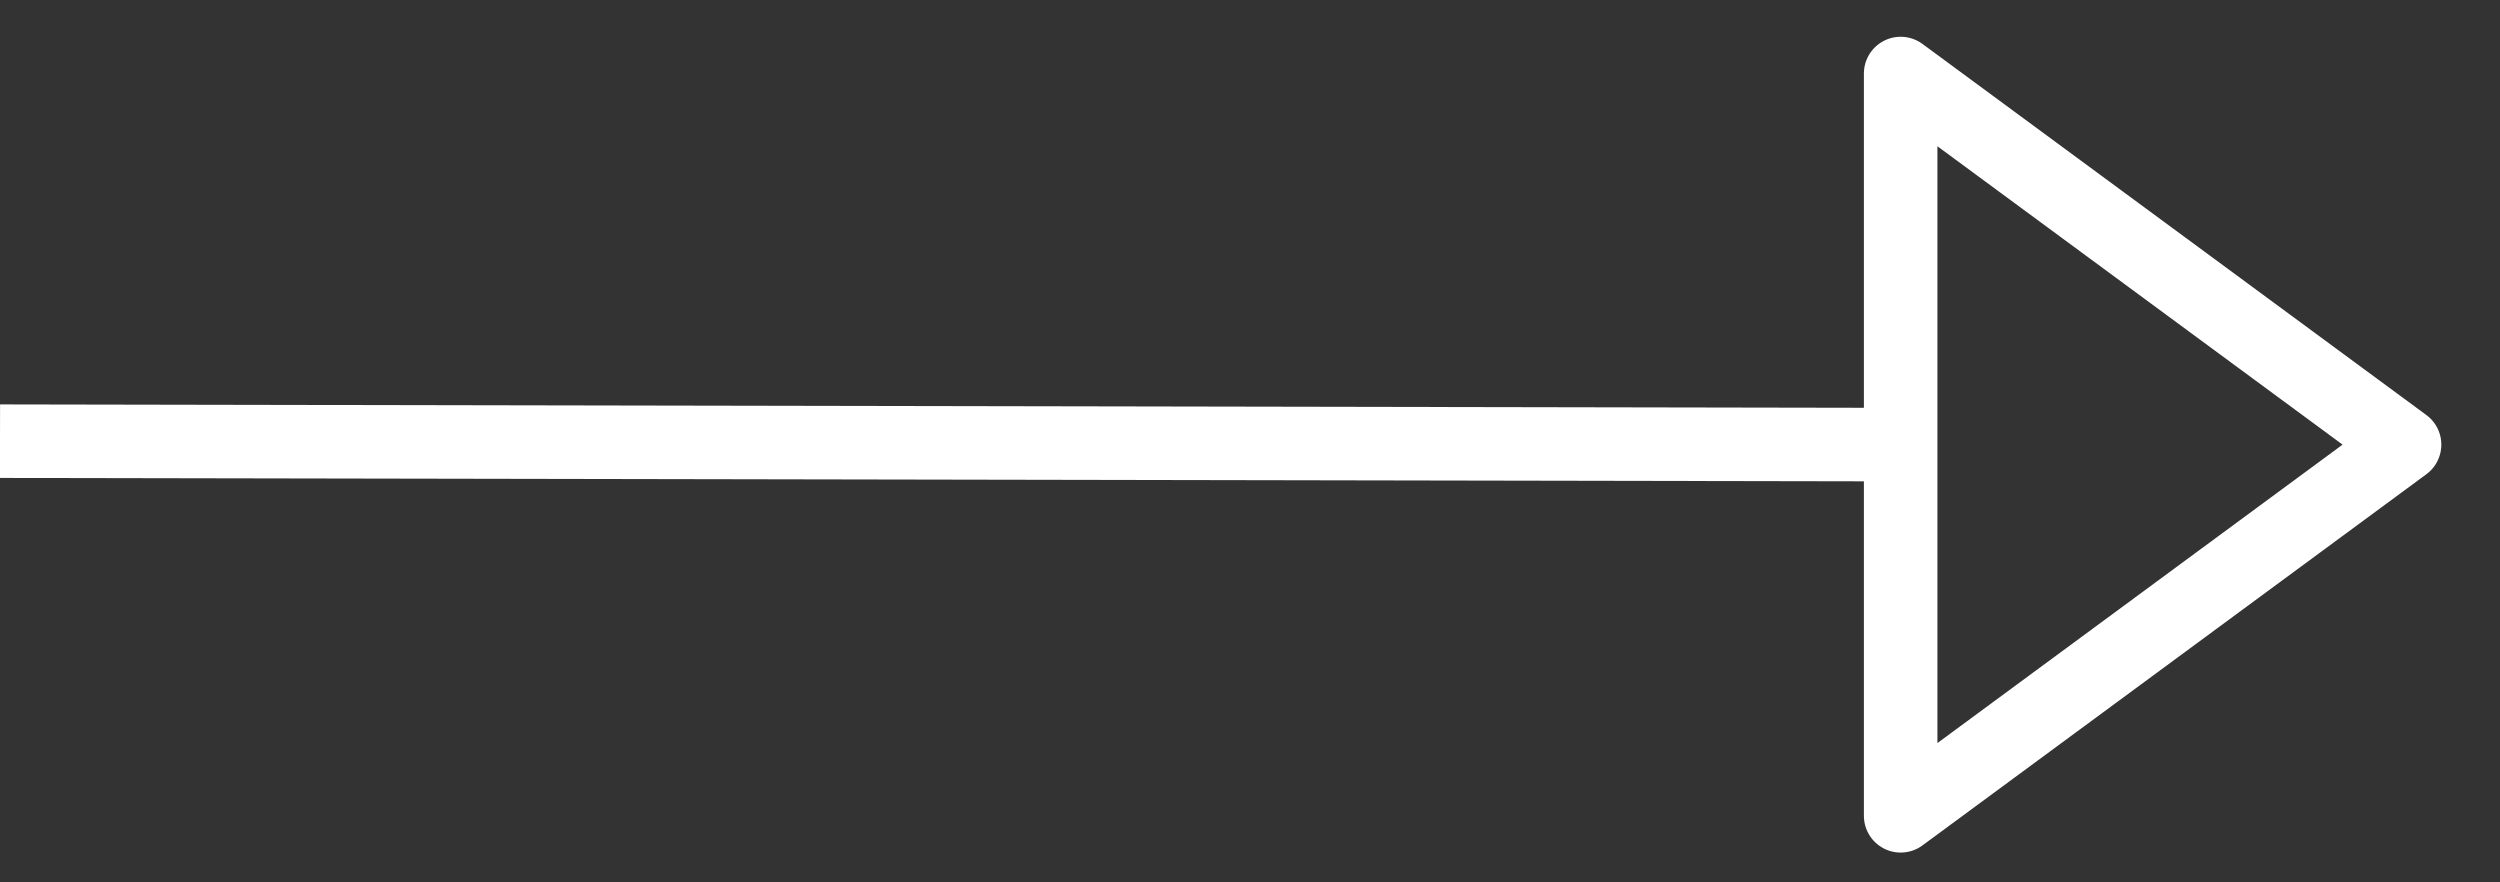
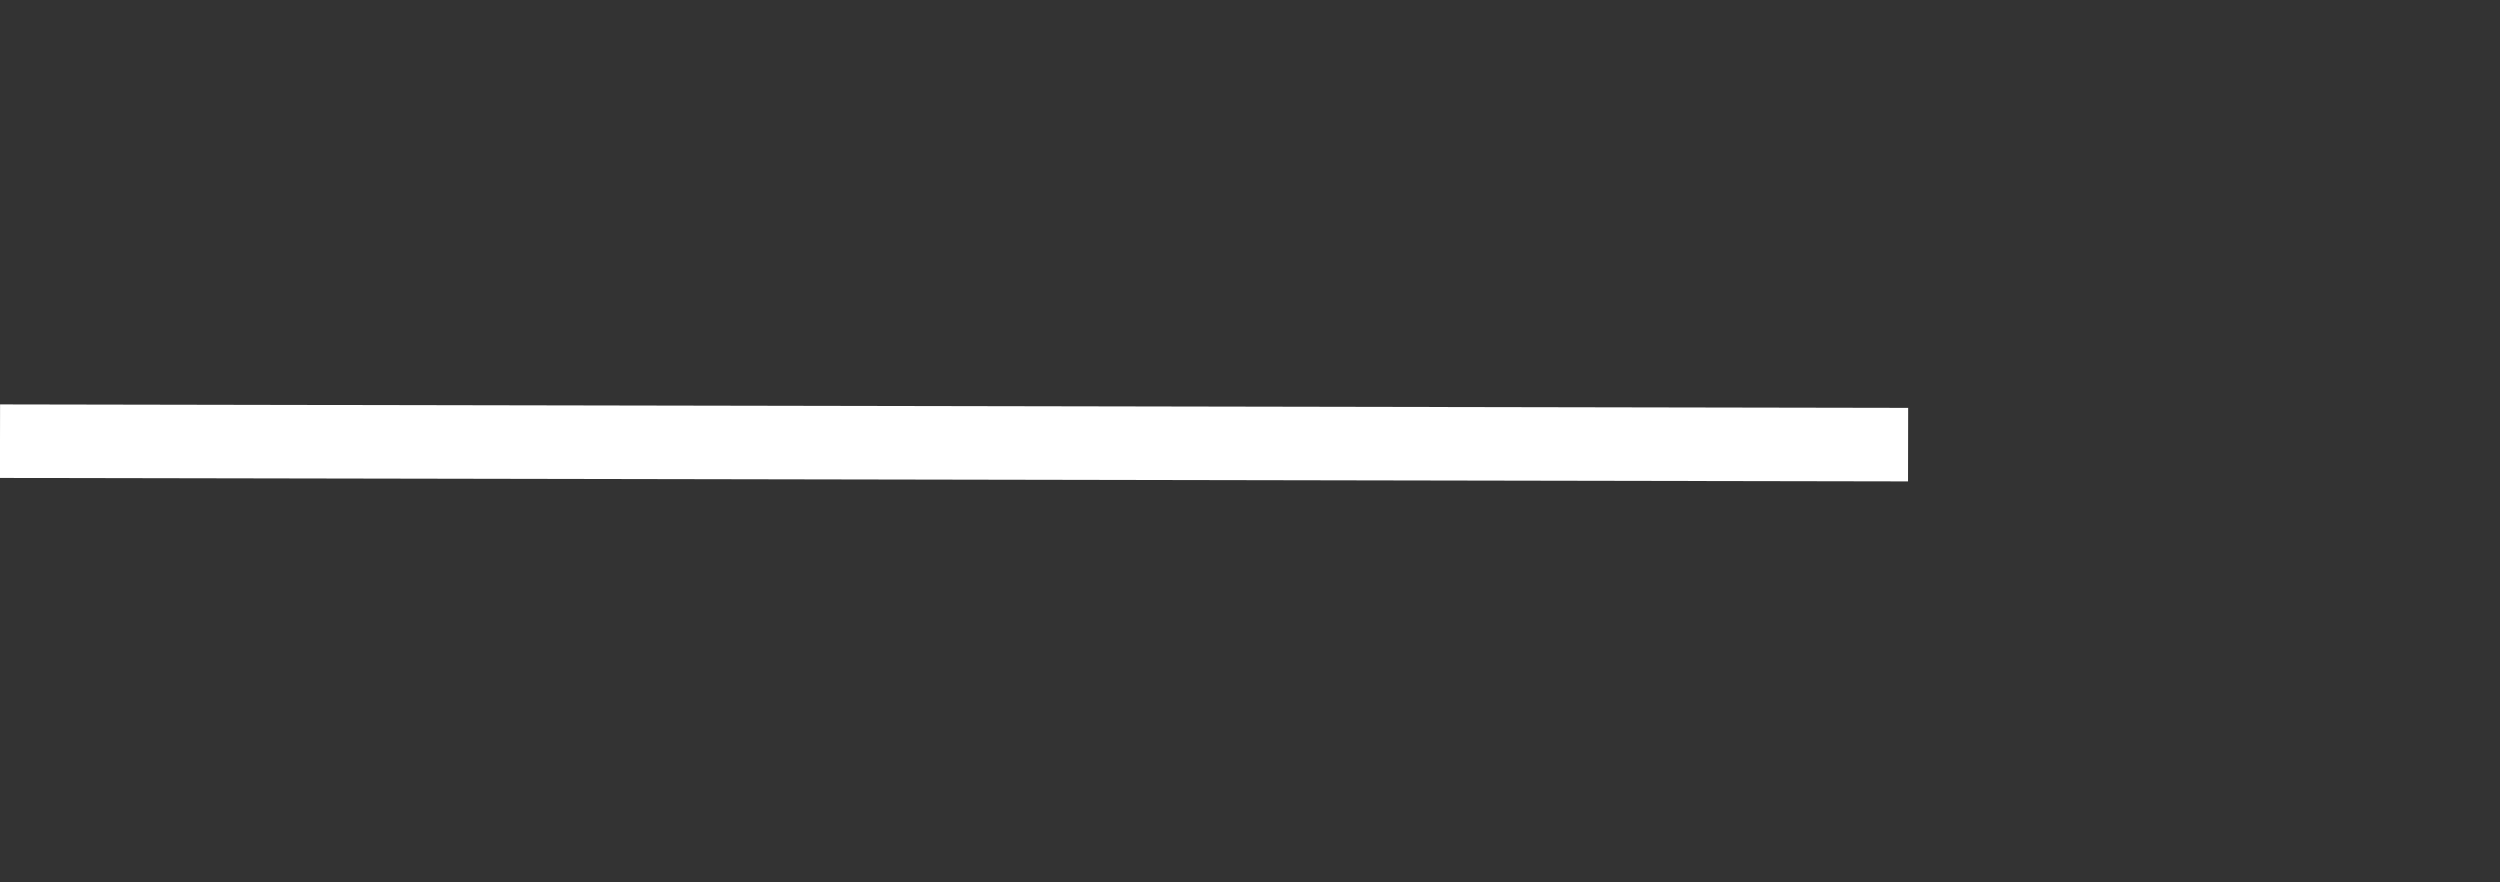
<svg xmlns="http://www.w3.org/2000/svg" width="34" height="12" viewBox="0 0 34 12" fill="none">
  <rect x="0" y="0" width="34" height="12" fill="#333333" stroke="none" />
  <path d="M25.95 6.047L0 6" stroke="white" stroke-miterlimit="10" stroke-linejoin="round" />
-   <path d="M25.849 11.095L32.702 6.047L25.849 1V11.095Z" stroke="white" stroke-miterlimit="10" stroke-linejoin="round" />
</svg>